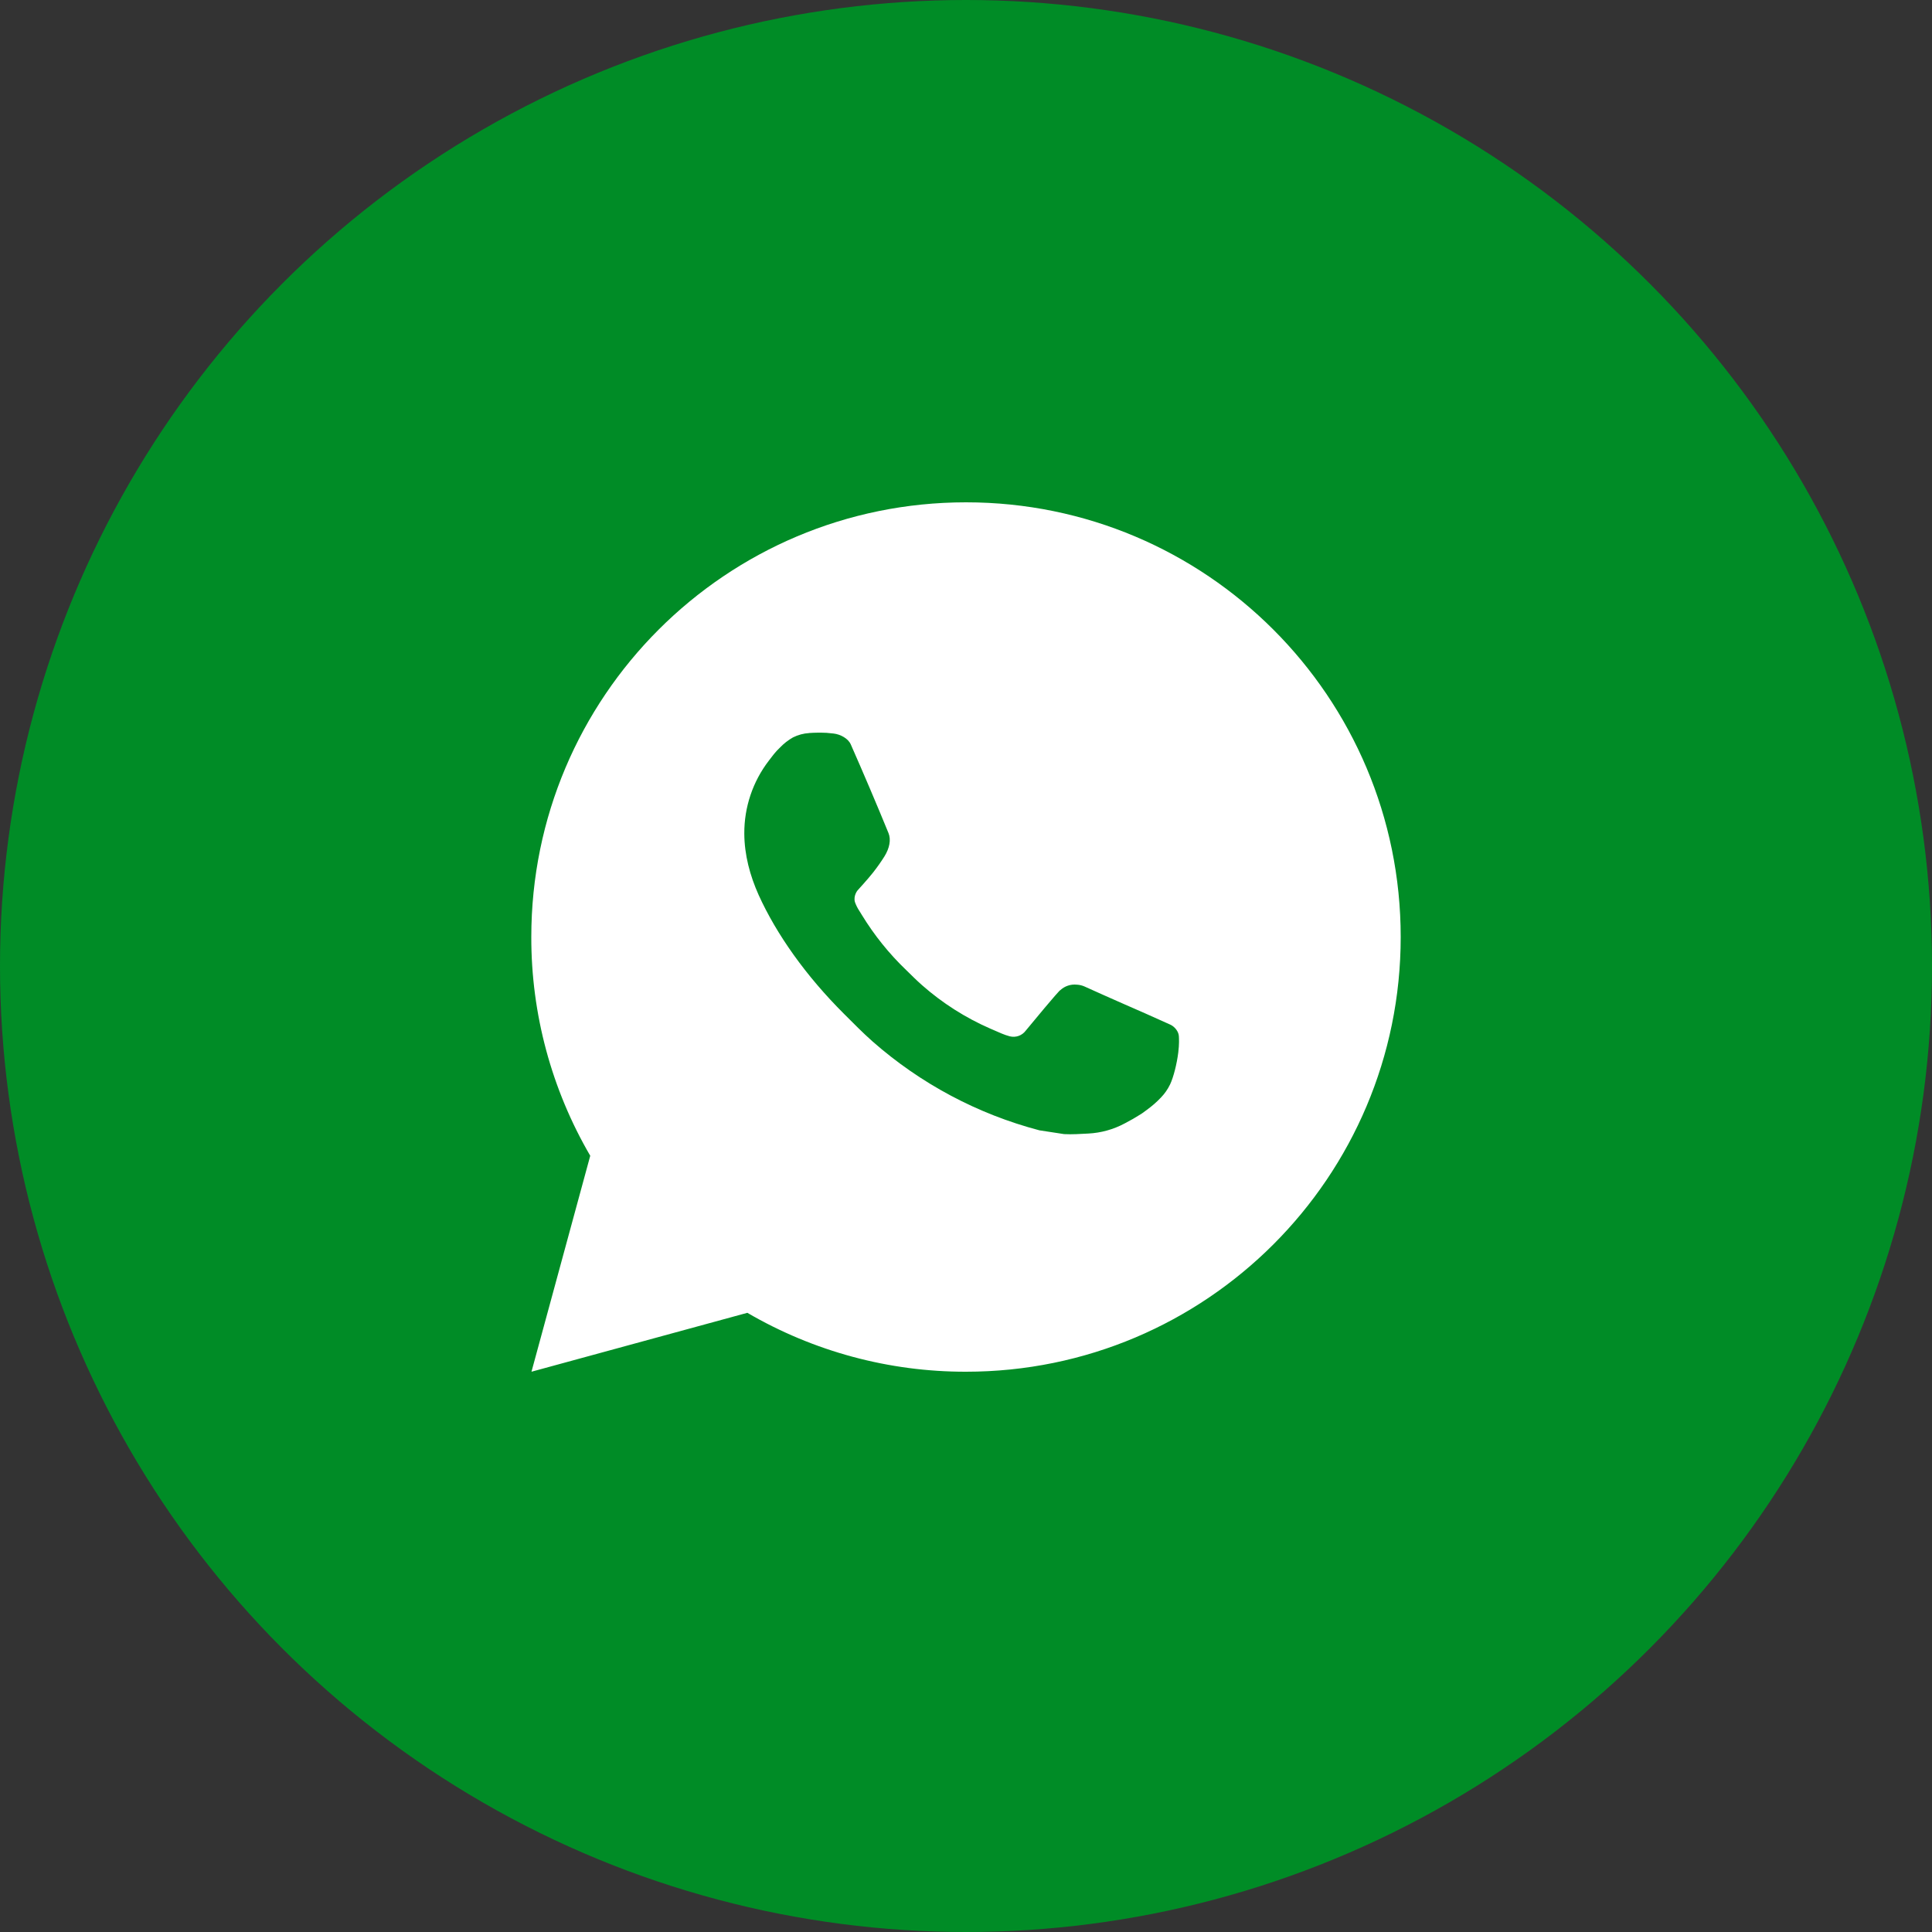
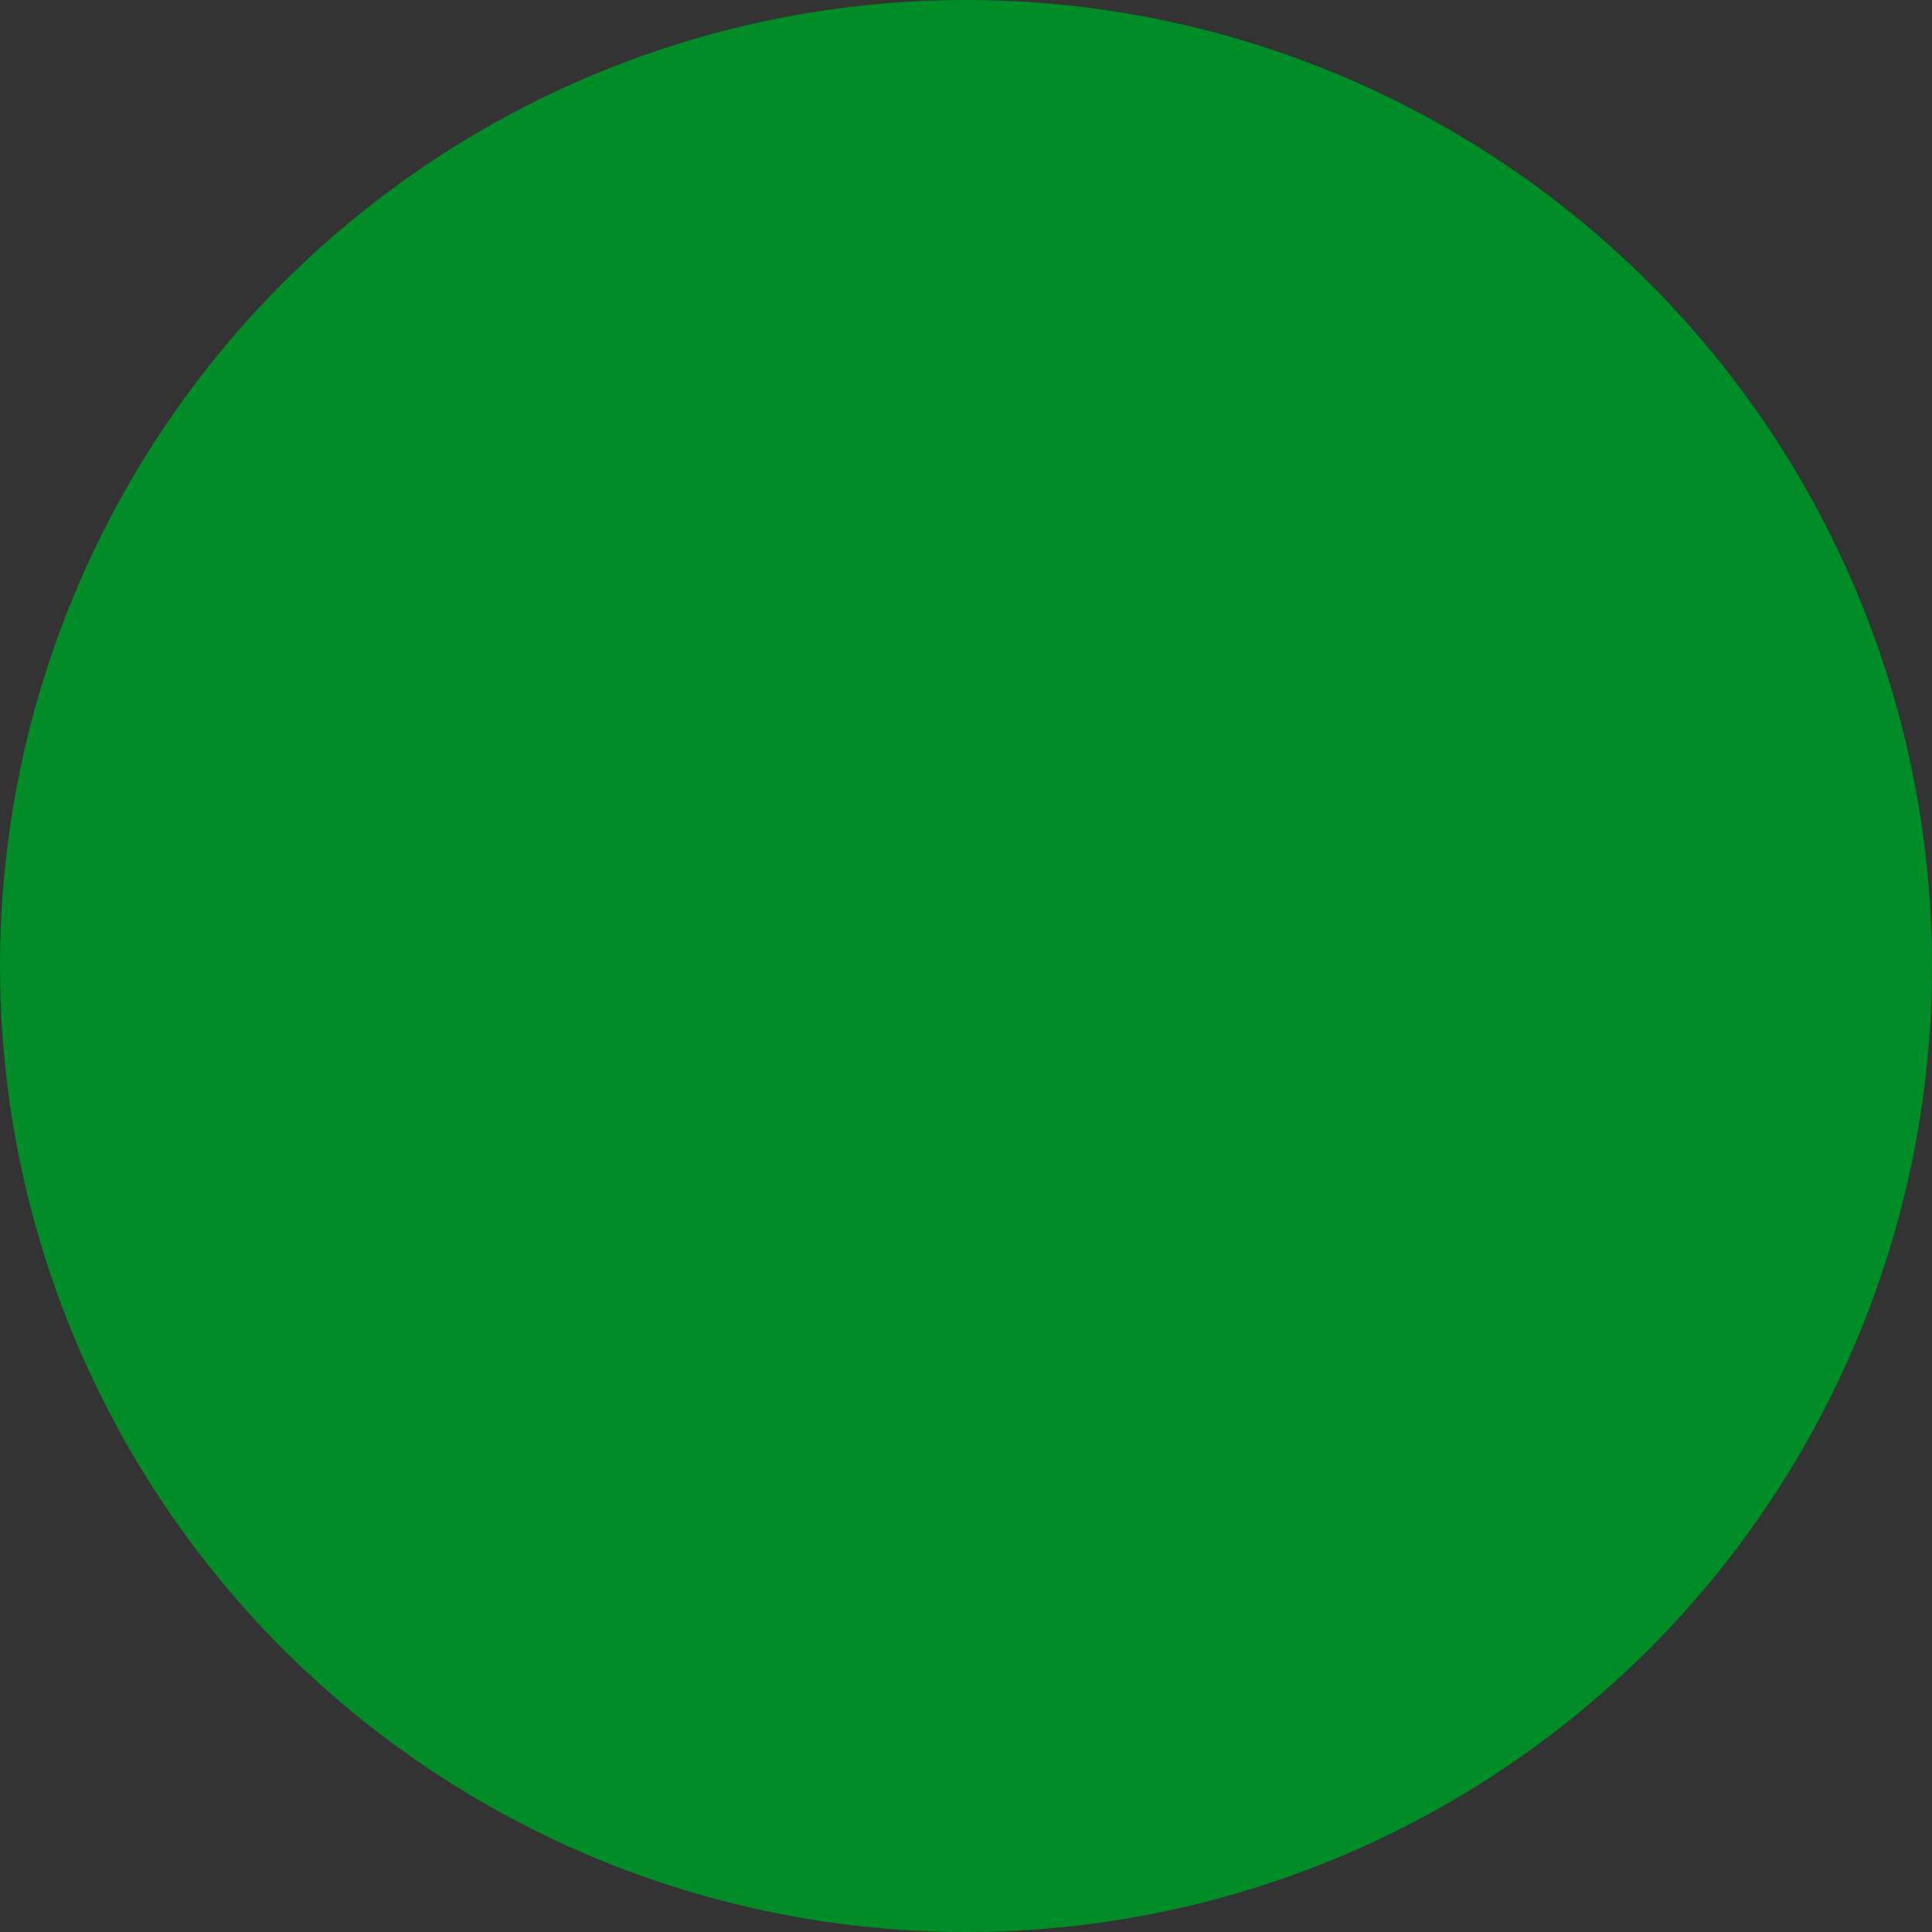
<svg xmlns="http://www.w3.org/2000/svg" width="200" height="200" viewBox="0 0 200 200" fill="none">
  <rect x="0" y="0" width="200" height="200" fill="#333333" stroke="none" />
  <circle cx="100" cy="100" r="100" fill="#008C26" />
-   <path d="M55.018 142L61.102 119.644C57.093 112.772 54.987 104.956 55 97C55 72.147 75.147 52 100 52C124.854 52 145 72.147 145 97C145 121.853 124.854 142 100 142C92.047 142.013 84.235 139.908 77.365 135.902L55.018 142ZM83.76 75.886C83.178 75.922 82.611 76.075 82.09 76.336C81.602 76.612 81.156 76.958 80.767 77.362C80.227 77.871 79.921 78.311 79.593 78.739C77.929 80.903 77.035 83.56 77.05 86.29C77.059 88.495 77.635 90.641 78.535 92.648C80.376 96.707 83.404 101.005 87.404 104.987C88.368 105.946 89.308 106.909 90.32 107.804C95.286 112.176 101.203 115.329 107.601 117.011L110.161 117.403C110.994 117.448 111.826 117.385 112.663 117.344C113.974 117.277 115.253 116.922 116.412 116.305C117.001 116.001 117.576 115.671 118.135 115.315C118.135 115.315 118.329 115.189 118.698 114.91C119.305 114.46 119.679 114.14 120.183 113.614C120.556 113.227 120.88 112.772 121.128 112.255C121.479 111.521 121.83 110.122 121.974 108.956C122.082 108.065 122.05 107.579 122.037 107.278C122.019 106.796 121.618 106.297 121.182 106.085L118.563 104.911C118.563 104.911 114.648 103.205 112.258 102.116C112.006 102.007 111.736 101.944 111.462 101.932C111.154 101.9 110.843 101.935 110.549 102.034C110.256 102.132 109.987 102.292 109.761 102.503V102.494C109.738 102.494 109.437 102.751 106.183 106.693C105.996 106.944 105.739 107.134 105.444 107.238C105.149 107.342 104.83 107.356 104.527 107.278C104.234 107.2 103.947 107.1 103.668 106.981C103.11 106.747 102.916 106.657 102.534 106.49L102.511 106.481C99.937 105.357 97.553 103.839 95.446 101.981C94.879 101.486 94.353 100.946 93.812 100.424C92.042 98.729 90.499 96.811 89.222 94.719L88.957 94.291C88.766 94.004 88.612 93.694 88.498 93.368C88.327 92.707 88.772 92.176 88.772 92.176C88.772 92.176 89.866 90.979 90.374 90.331C90.798 89.792 91.193 89.232 91.558 88.653C92.089 87.797 92.255 86.92 91.977 86.24C90.716 83.162 89.412 80.098 88.07 77.056C87.805 76.453 87.017 76.021 86.302 75.936C86.059 75.909 85.816 75.882 85.573 75.864C84.969 75.834 84.363 75.84 83.76 75.882V75.886Z" fill="white" />
</svg>